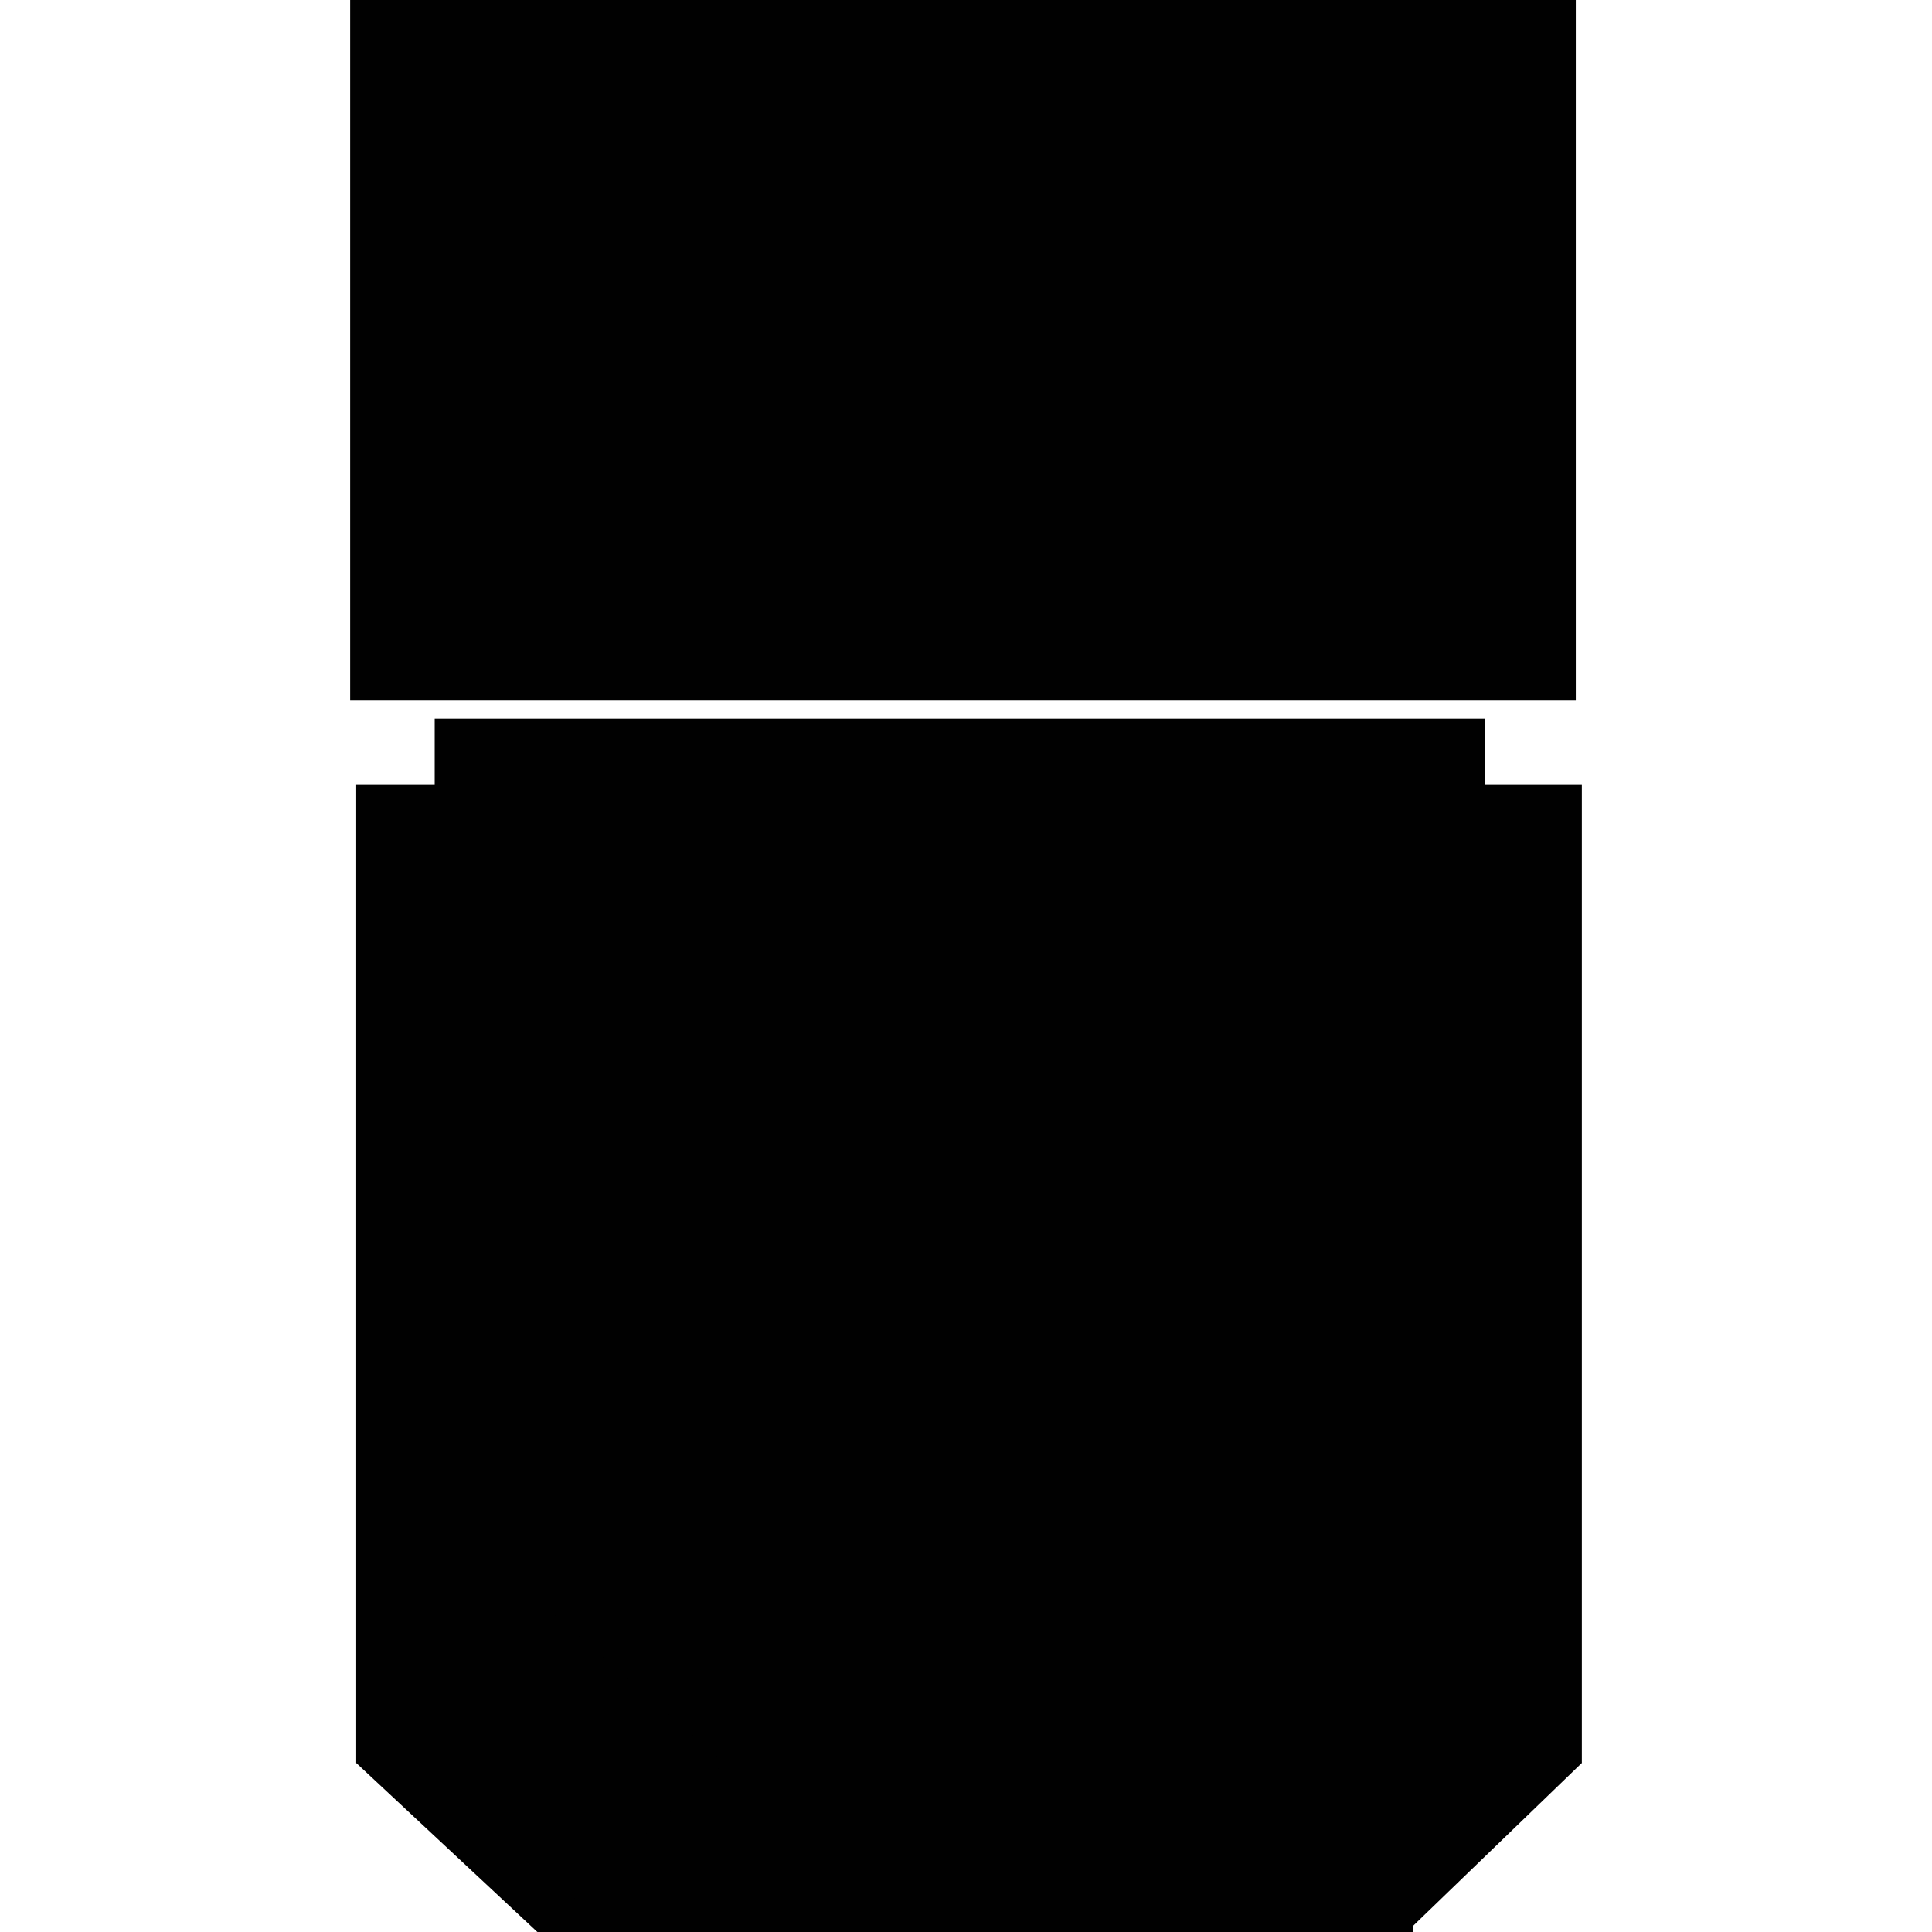
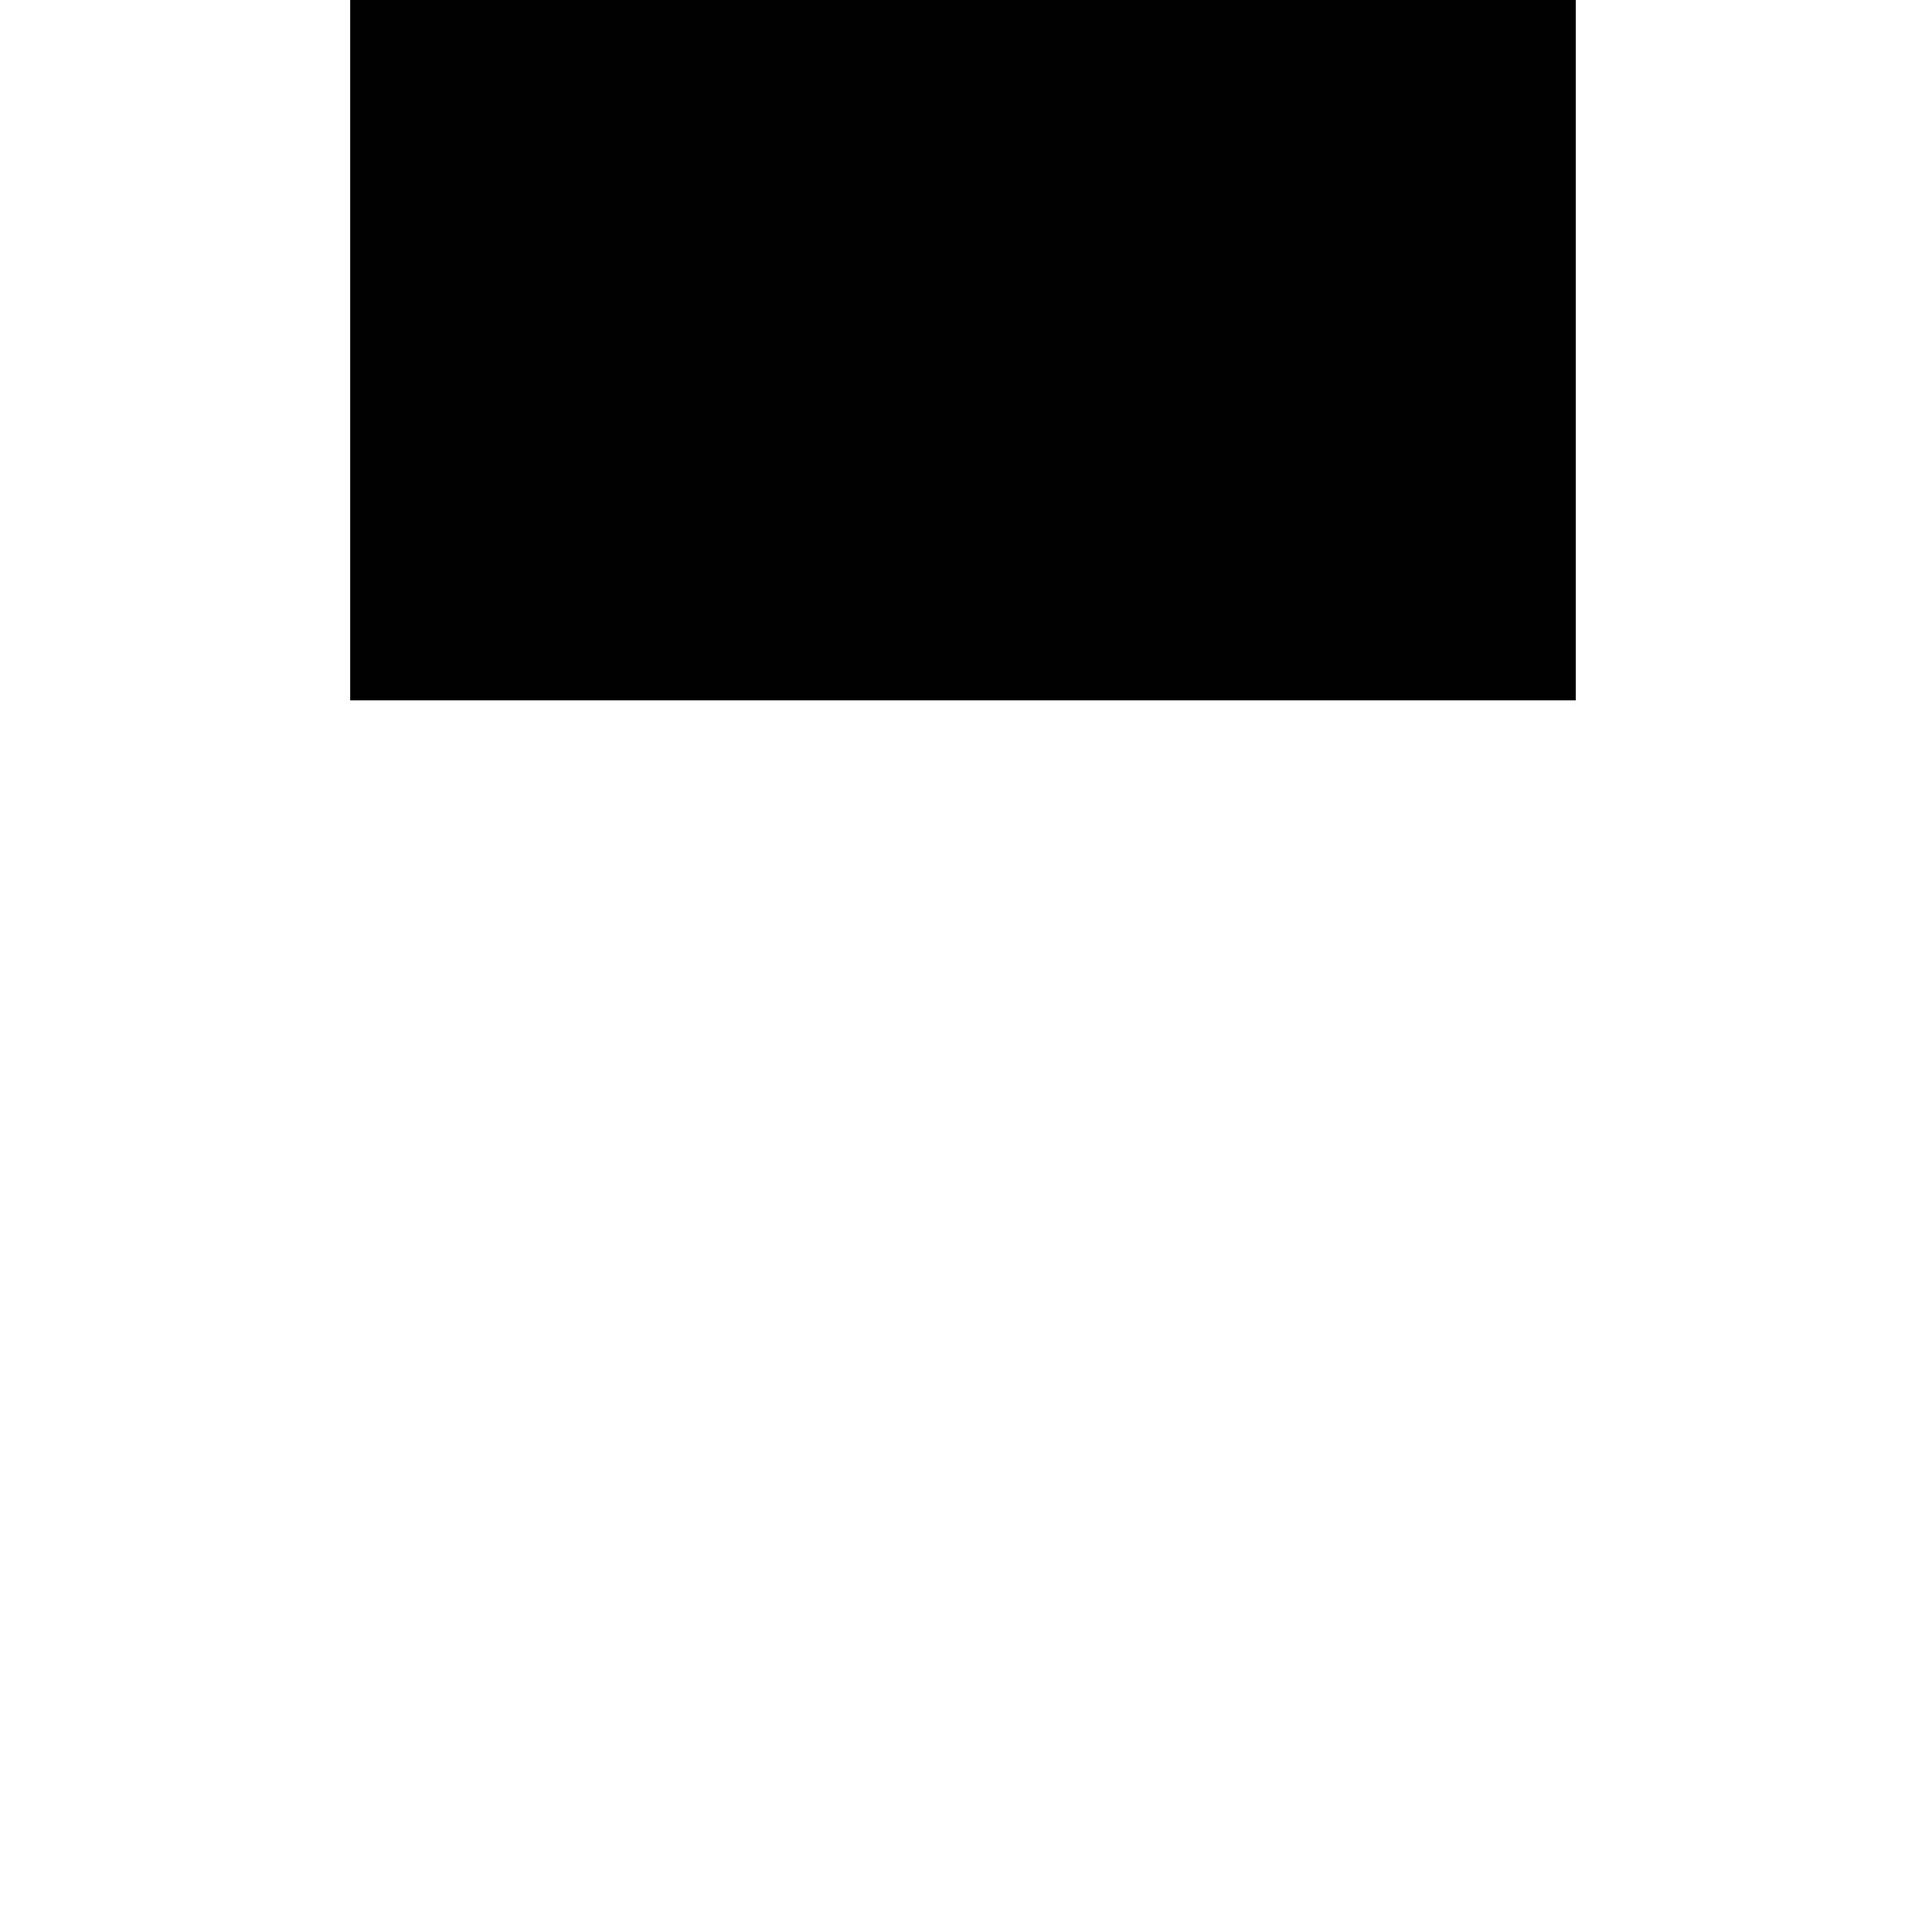
<svg xmlns="http://www.w3.org/2000/svg" version="1.1" id="Layer_1" x="0px" y="0px" viewBox="0 0 32 32" style="enable-background:new 0 0 32 32;" xml:space="preserve">
  <style type="text/css">
	.st0{fill:#010101;}
</style>
  <g>
-     <rect x="7.2" y="11.9" class="st0" width="17.4" height="1.2" />
-     <rect x="5.9" y="13" class="st0" width="20.3" height="16.2" />
-     <rect x="8.9" y="29.1" class="st0" width="14.5" height="2.9" />
-     <polygon class="st0" points="5.9,29.2 8.9,26.5 12,29.2 8.9,32  " />
-     <polygon class="st0" points="20.6,29.2 23.4,26.5 26.2,29.2 23.3,32  " />
    <rect x="5.8" y="0" class="st0" width="20.3" height="11.6" />
  </g>
</svg>